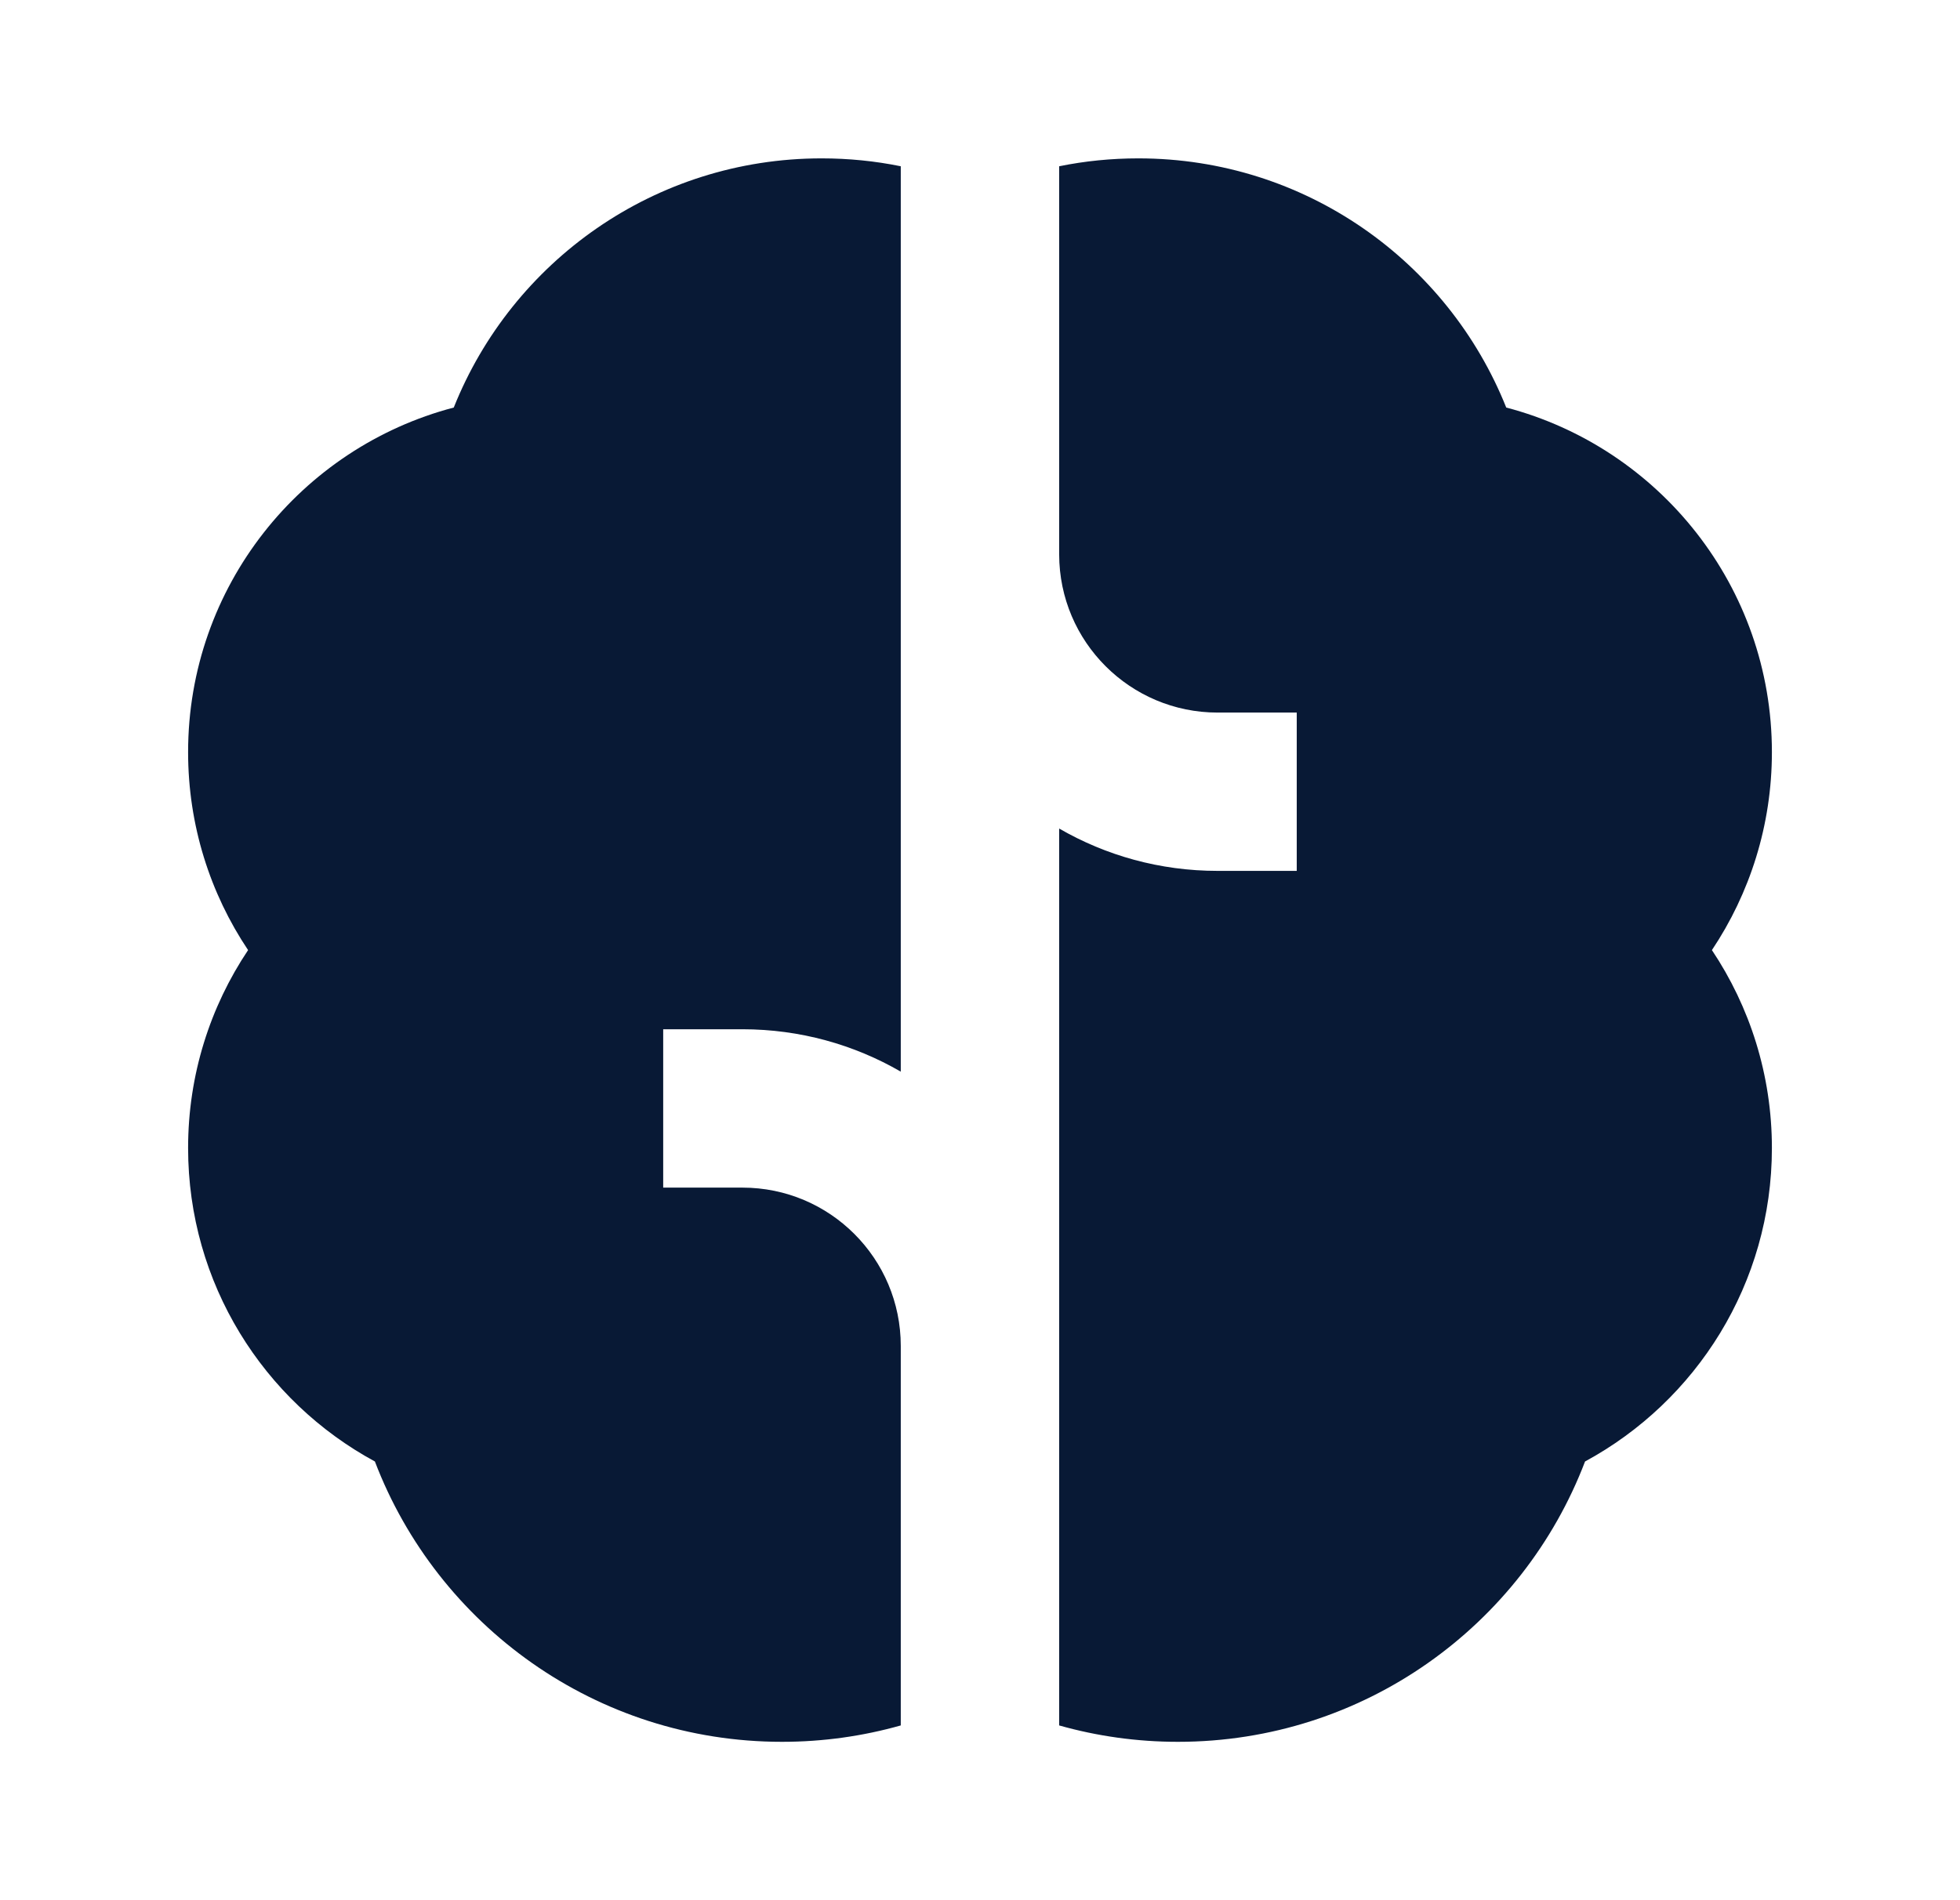
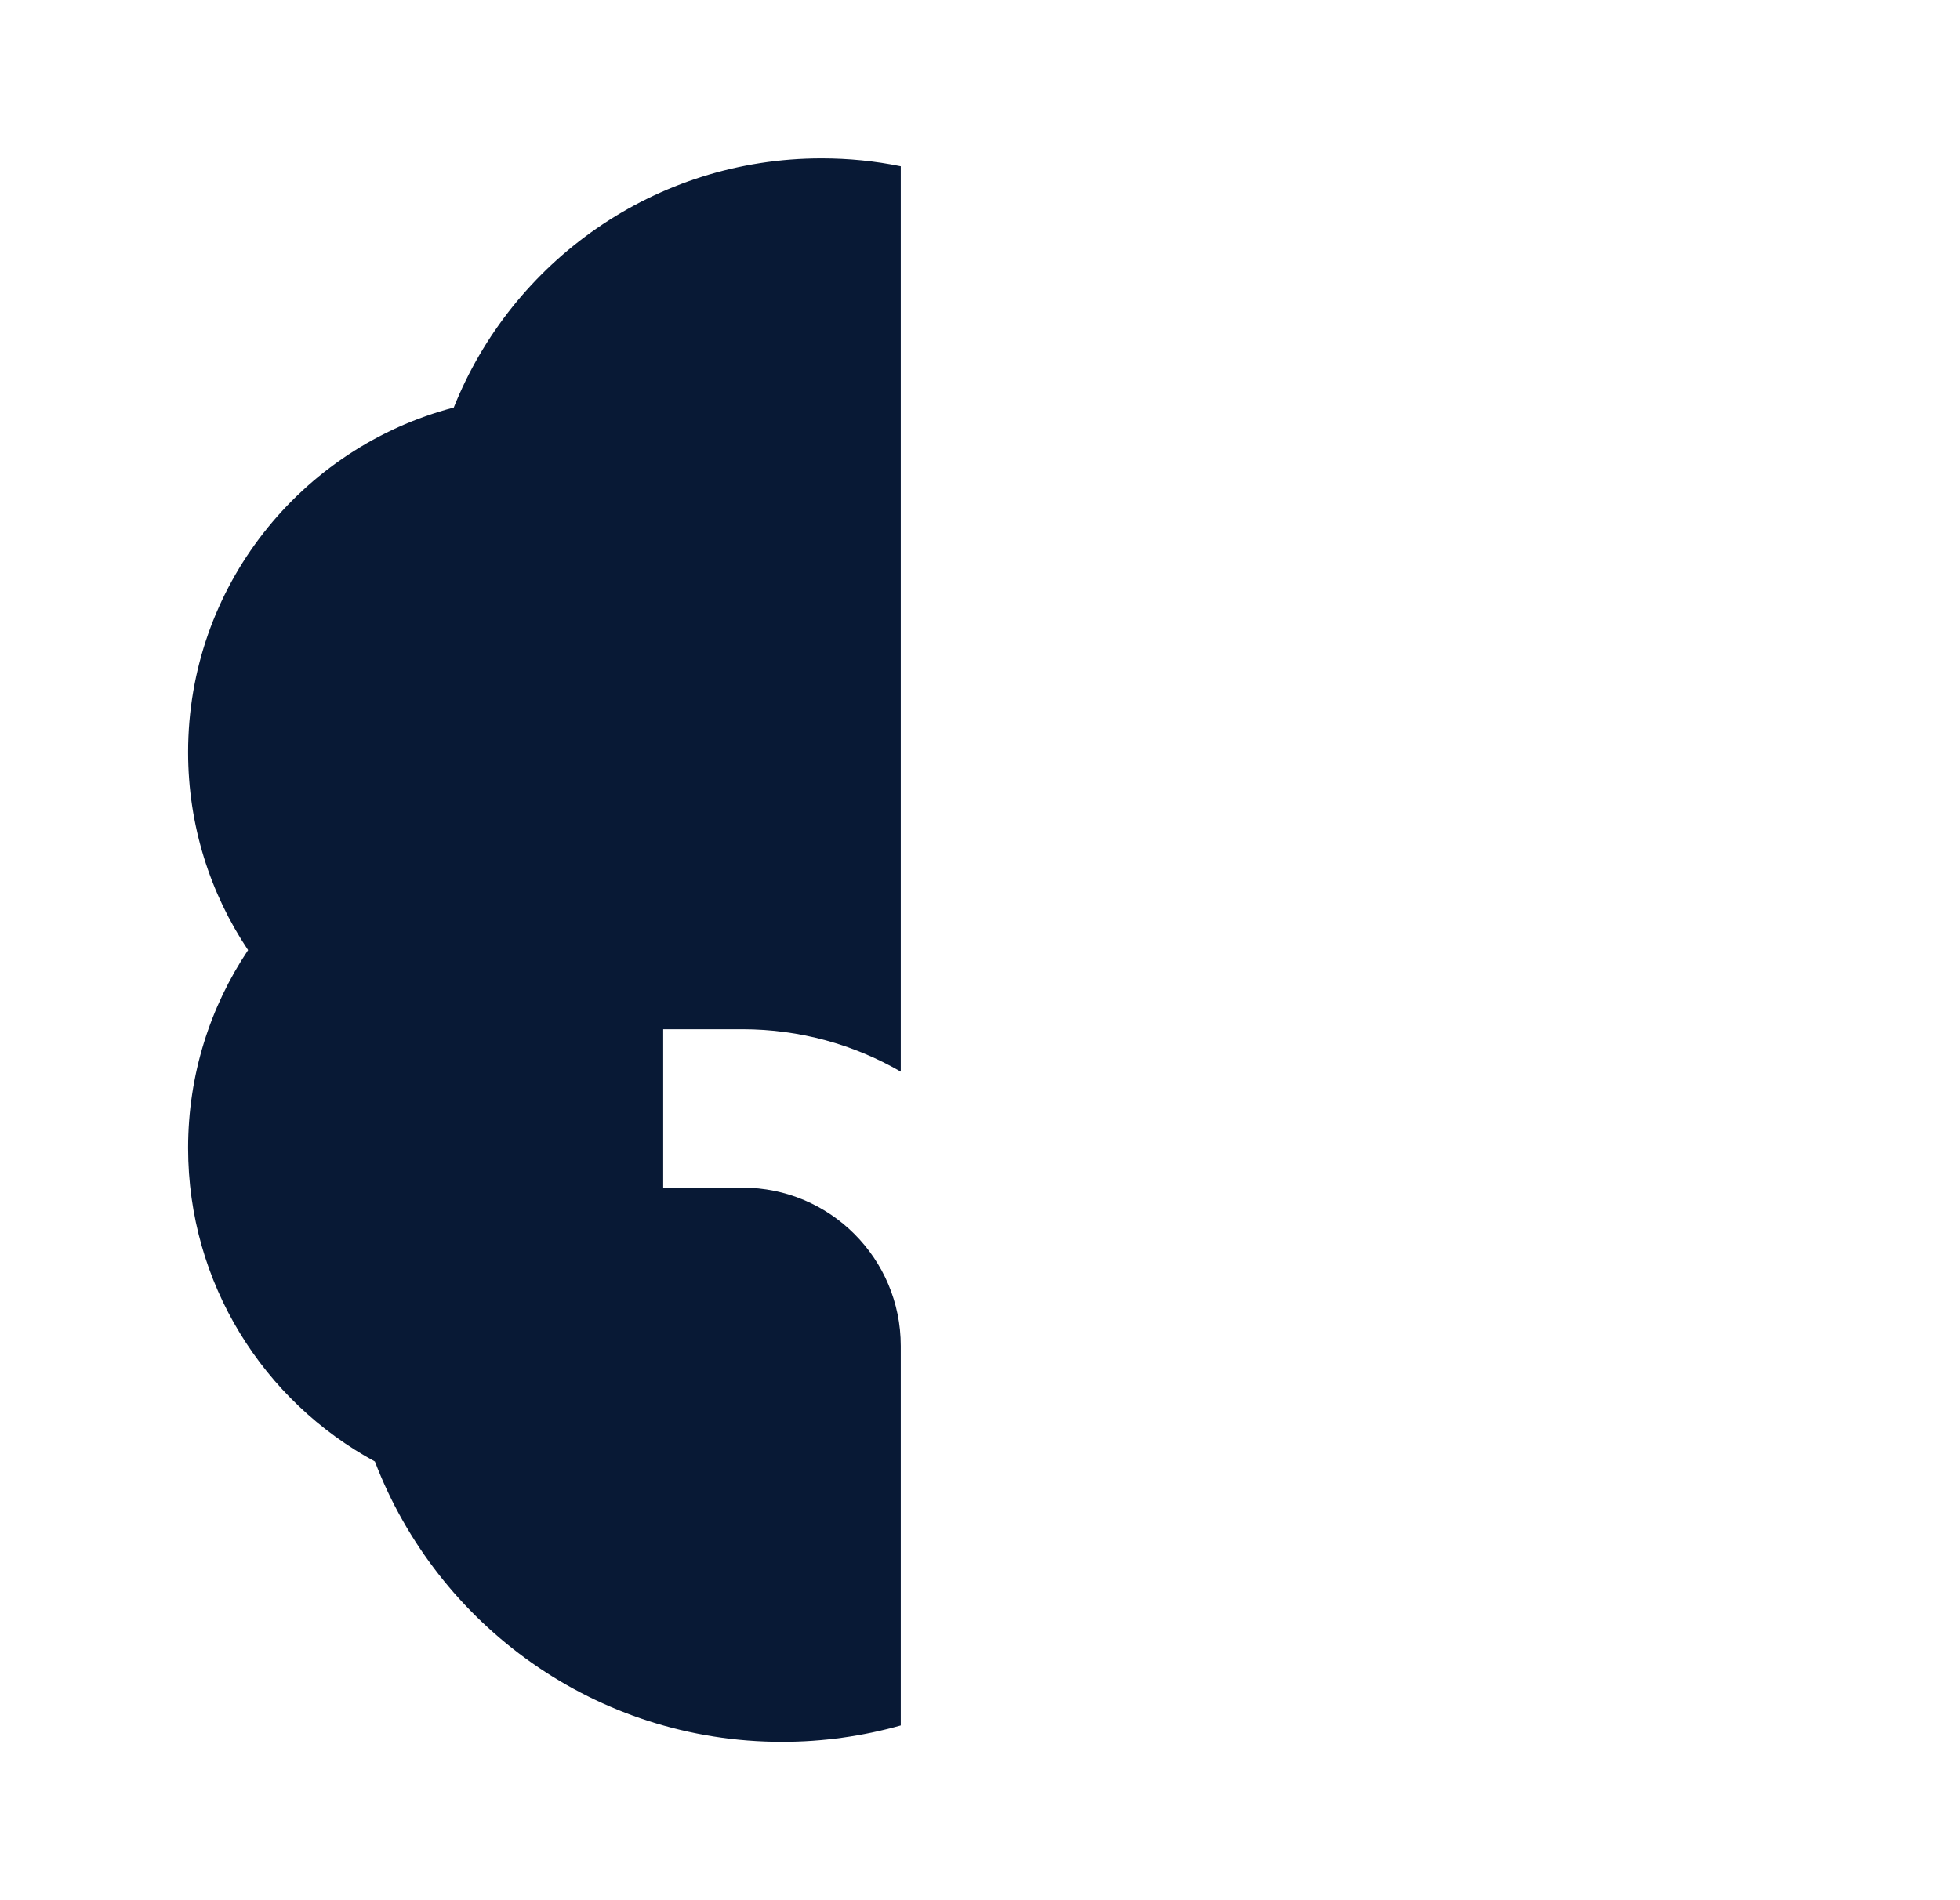
<svg xmlns="http://www.w3.org/2000/svg" width="33" height="32" viewBox="0 0 33 32" fill="none">
  <path d="M15.166 2.8C14.735 2.712 14.289 2.667 13.833 2.667C11.023 2.667 8.621 4.404 7.64 6.863C5.065 7.539 3.167 9.88 3.167 12.666C3.167 13.899 3.539 15.047 4.177 16C3.539 16.953 3.167 18.1 3.167 19.333C3.167 21.616 4.441 23.598 6.312 24.612C7.365 27.371 10.035 29.333 13.166 29.333C13.859 29.333 14.53 29.237 15.166 29.057L15.166 22.666C15.166 21.194 13.973 20 12.5 20H11.166V17.333H12.5C13.471 17.333 14.382 17.593 15.166 18.047L15.166 2.8Z" fill="#081935" />
-   <path d="M17.833 29.057C18.469 29.237 19.14 29.333 19.833 29.333C22.965 29.333 25.635 27.371 26.687 24.612C28.559 23.598 29.833 21.616 29.833 19.333C29.833 18.1 29.46 16.953 28.823 16C29.46 15.047 29.833 13.899 29.833 12.666C29.833 9.88 27.935 7.539 25.36 6.863C24.378 4.404 21.977 2.667 19.166 2.667C18.71 2.667 18.264 2.712 17.833 2.8V9.338C17.835 10.808 19.029 12 20.5 12H21.833V14.666H20.5C19.528 14.666 18.618 14.407 17.833 13.953L17.833 29.057Z" fill="#081935" />
</svg>